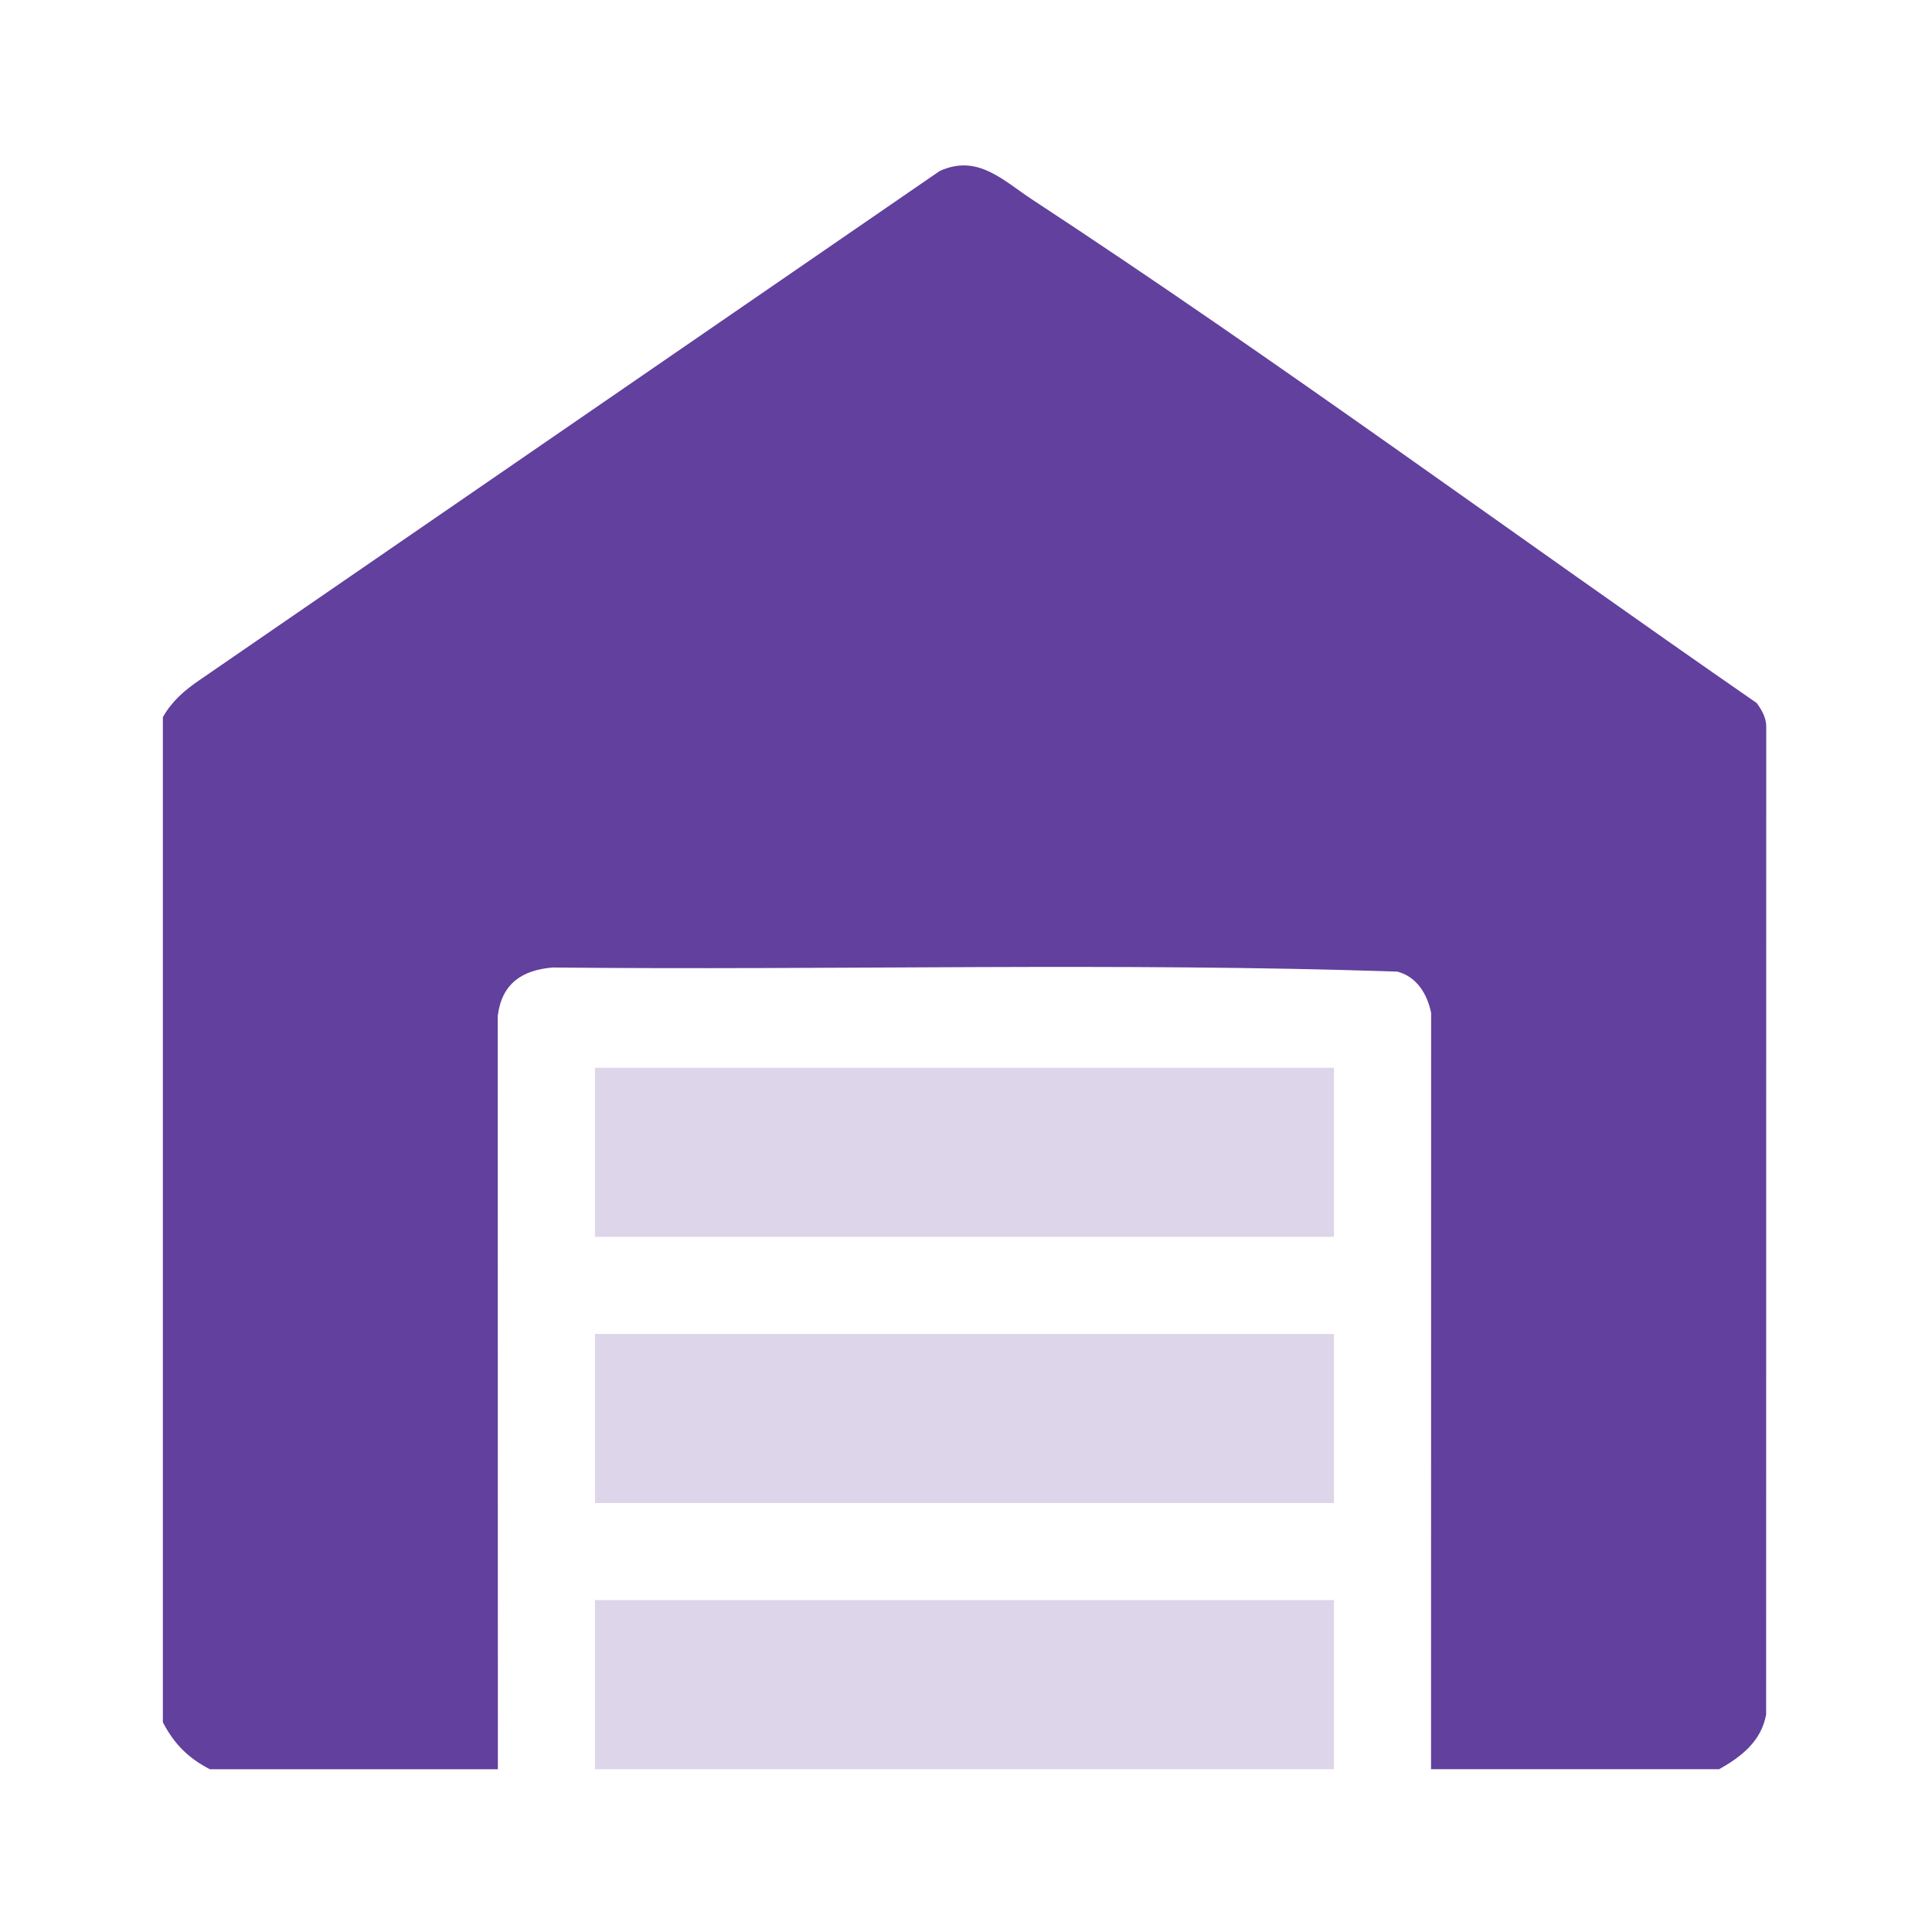
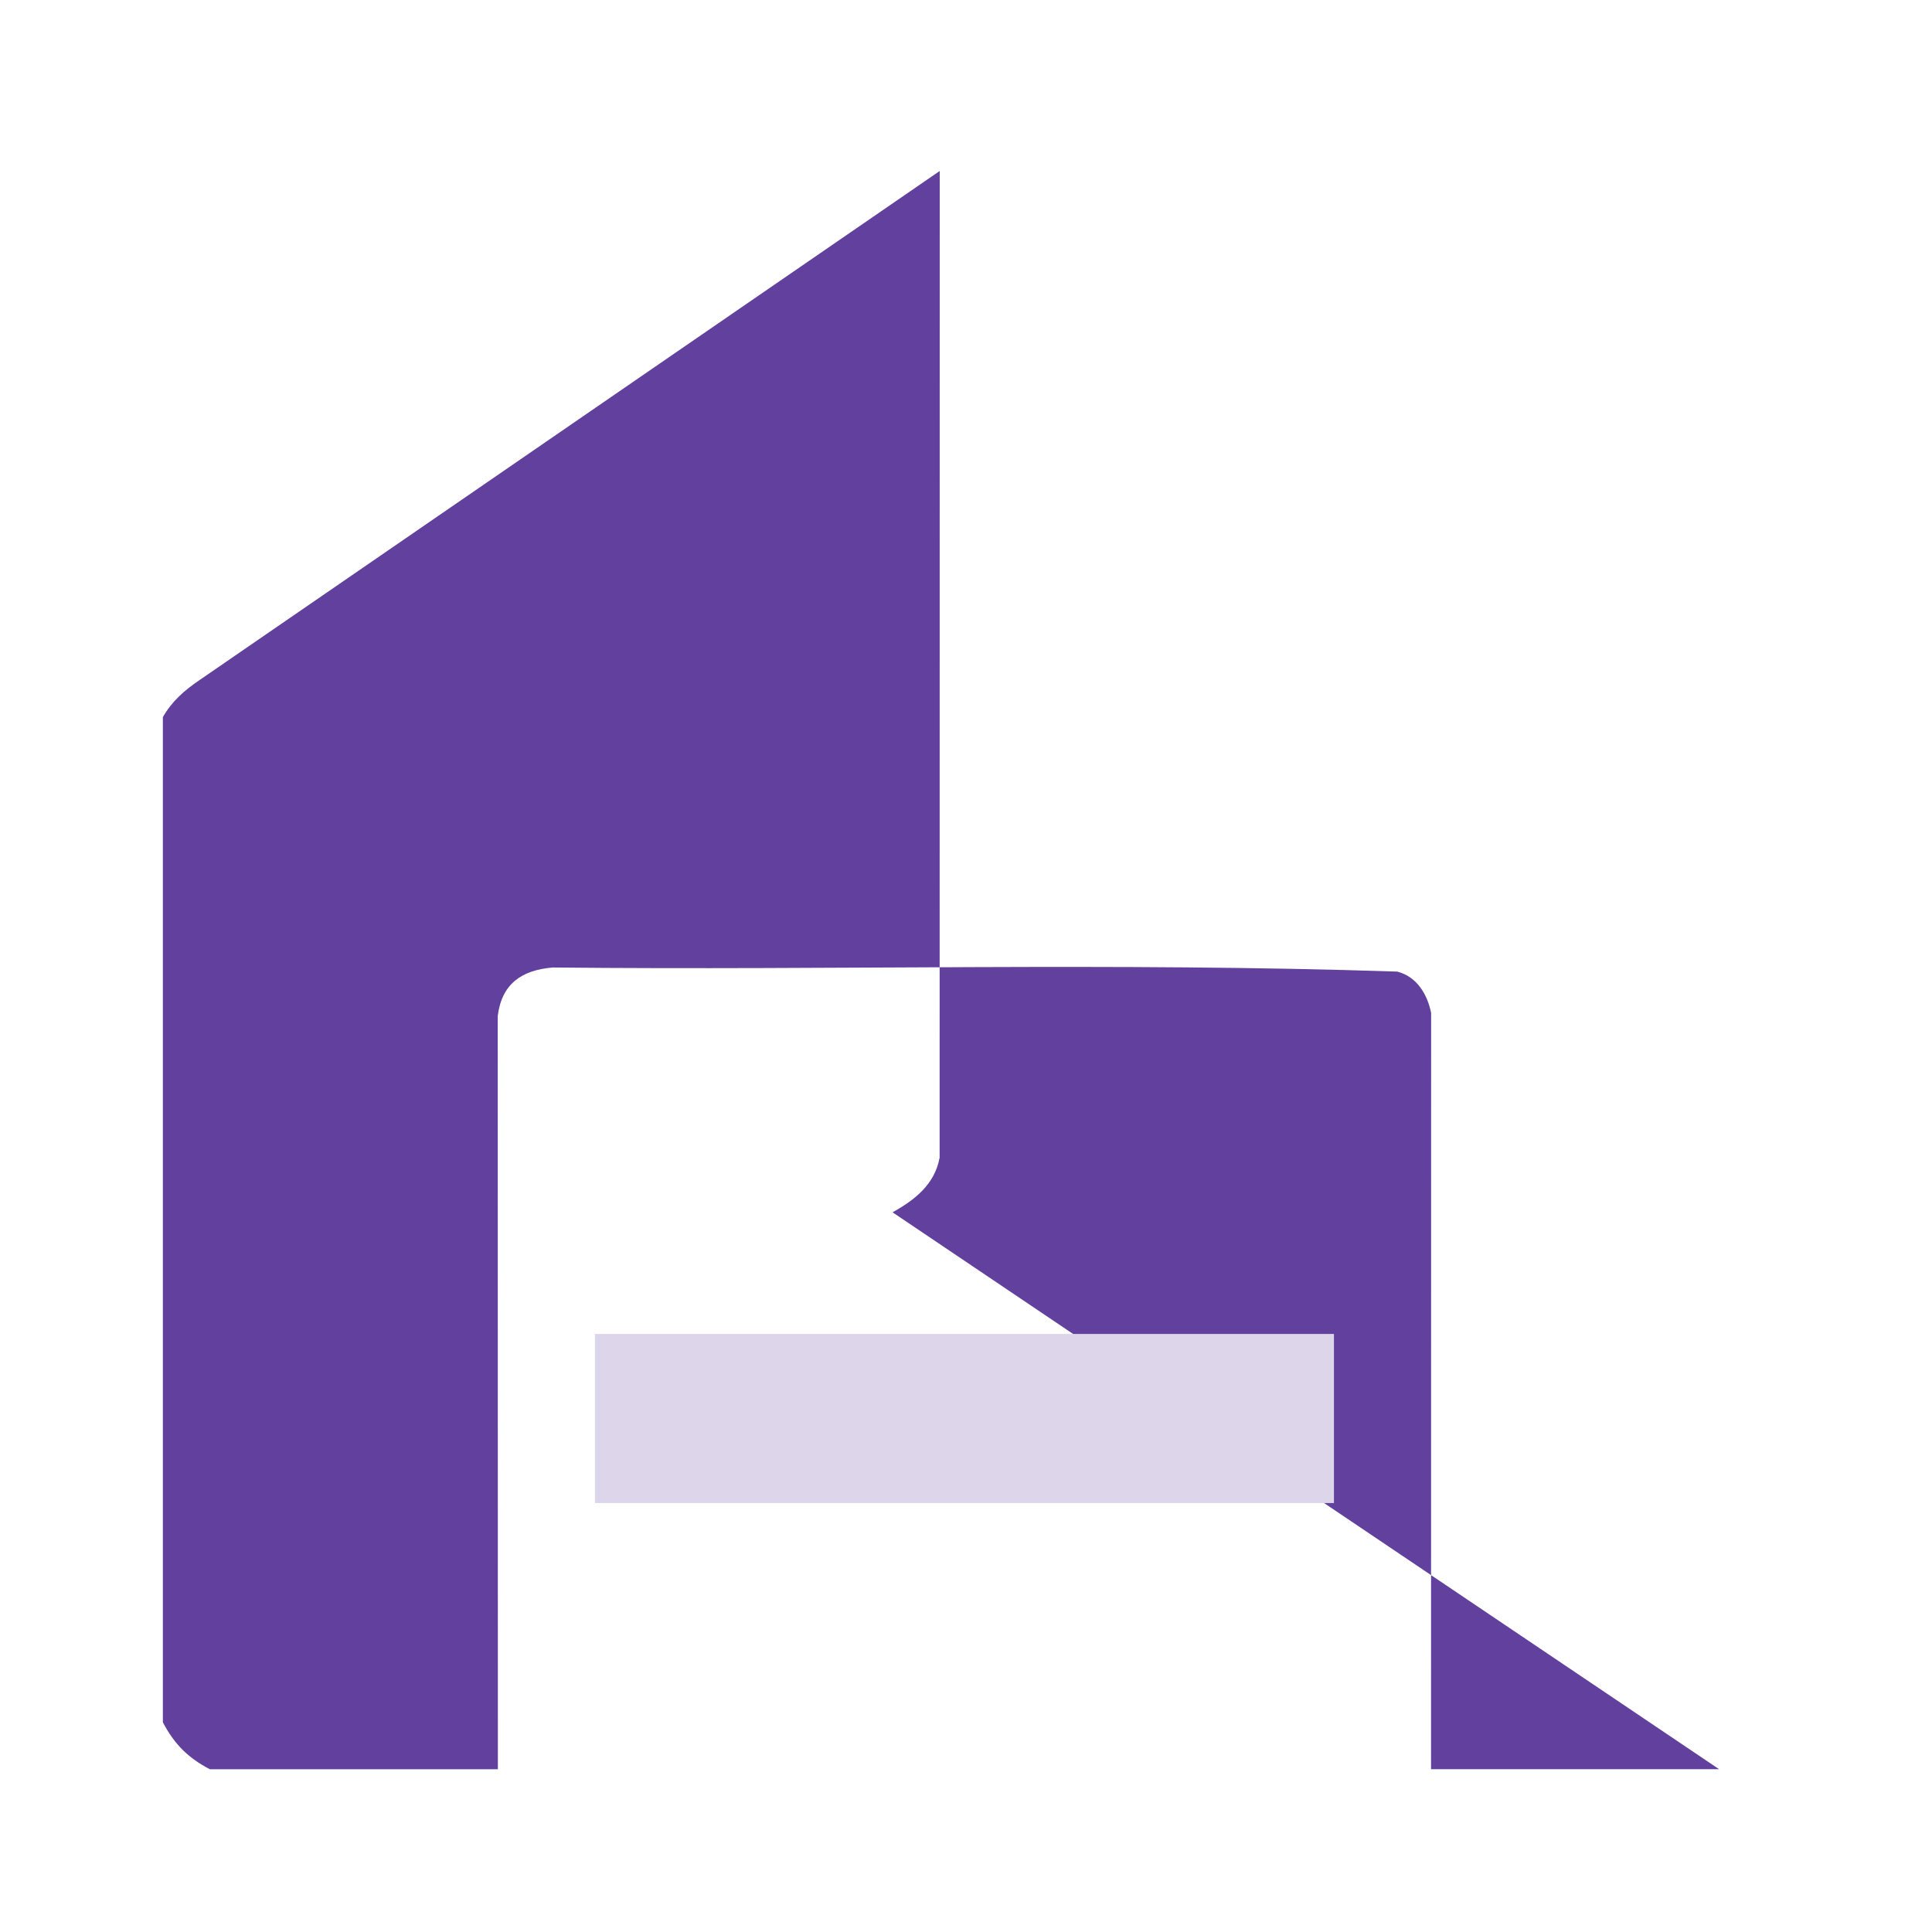
<svg xmlns="http://www.w3.org/2000/svg" id="Layer_1" viewBox="0 0 400 400">
  <defs>
    <style>      .st0 {        fill: #62409d;      }      .st1 {        fill: #ddd5e9;      }    </style>
  </defs>
-   <path class="st0" d="M355.92,366.29h-59.64l.02-156.58c-.8-3.9-2.97-7.51-7.01-8.55-58.11-1.95-116.62-.25-174.88-.85-6.43.55-10.53,3.39-11.36,10.04l.03,155.95h-59.64c-4.53-2.37-7.35-5.2-9.72-9.72v-208.11c1.91-3.33,4.44-5.52,7.58-7.66L194.56,35.4c7.85-3.57,13.09,1.94,19.2,5.95,50.77,33.3,100.09,69.69,149.94,104.2,1.11,1.51,2.06,3.2,1.98,5.15l-.02,204.27c-1.01,5.56-5.16,8.76-9.74,11.33Z" />
-   <rect class="st1" x="123.18" y="331.28" width="153" height="35.01" />
-   <rect class="st1" x="123.18" y="221.07" width="153" height="35.01" />
+   <path class="st0" d="M355.92,366.29h-59.64l.02-156.58c-.8-3.9-2.97-7.51-7.01-8.55-58.11-1.95-116.62-.25-174.88-.85-6.43.55-10.53,3.39-11.36,10.04l.03,155.95h-59.64c-4.53-2.37-7.35-5.2-9.72-9.72v-208.11c1.91-3.33,4.44-5.52,7.58-7.66L194.56,35.4l-.02,204.27c-1.01,5.56-5.16,8.76-9.74,11.33Z" />
  <rect class="st1" x="123.18" y="276.18" width="153" height="35.01" />
</svg>